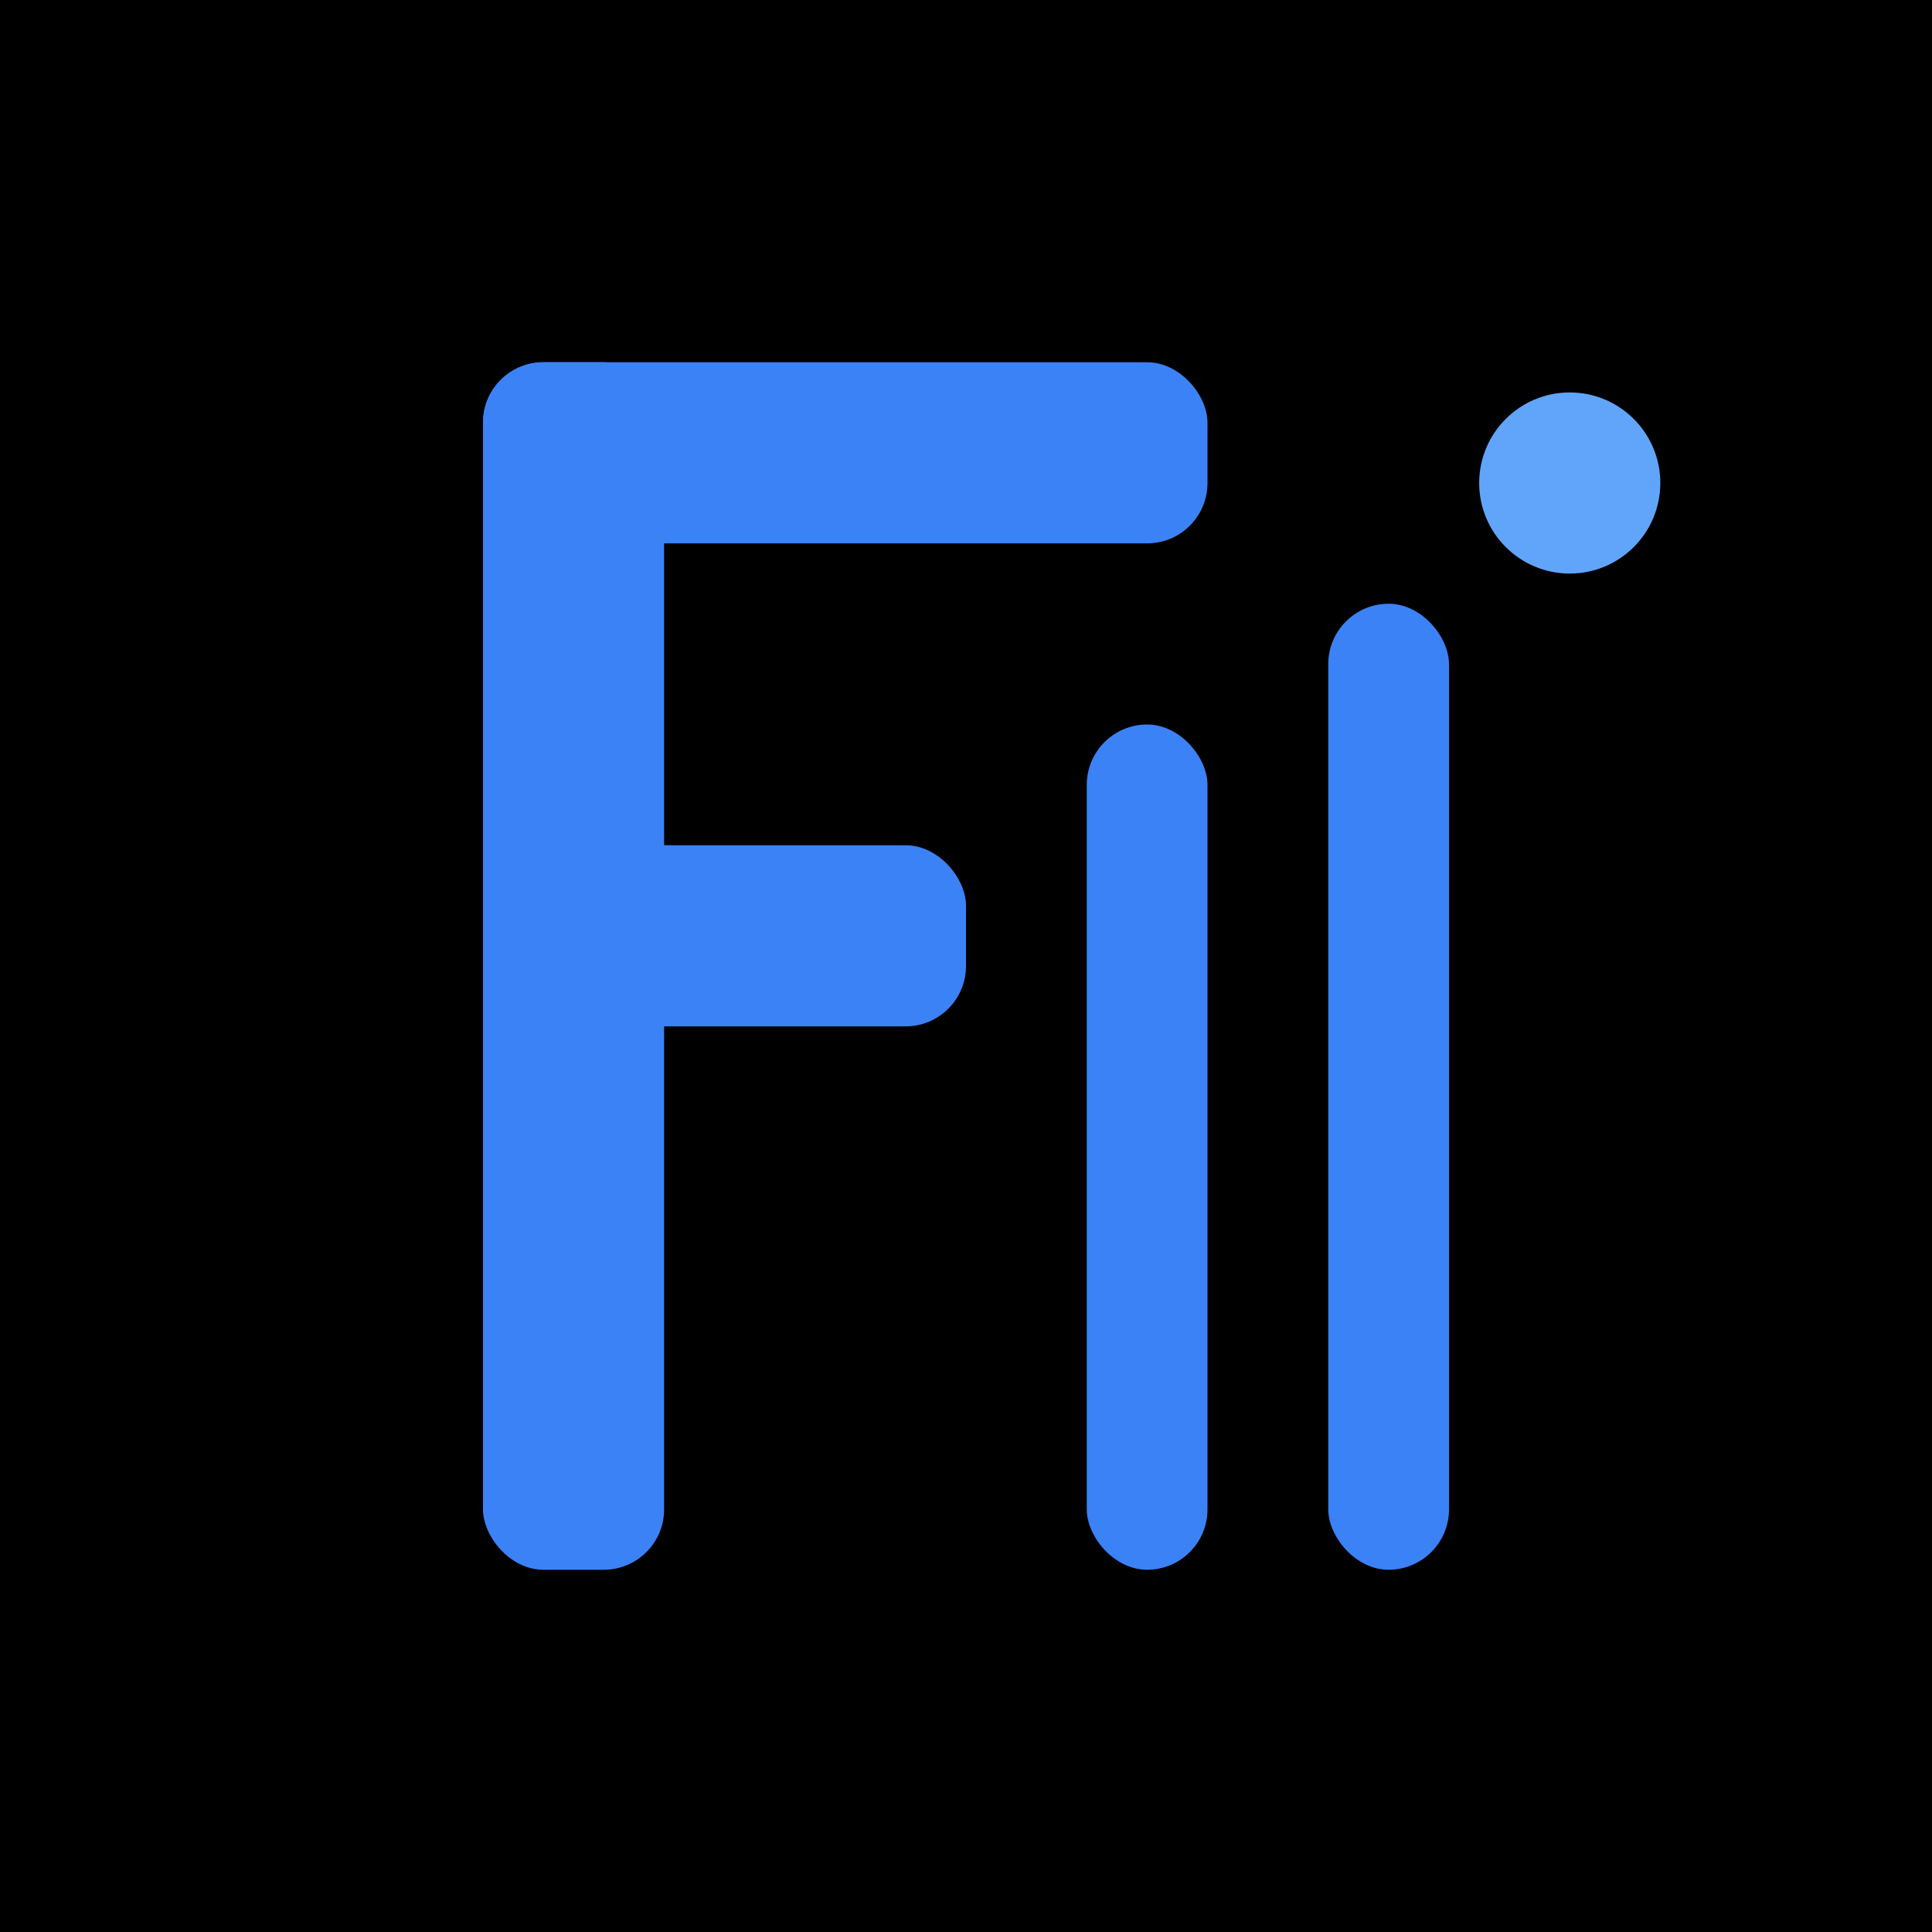
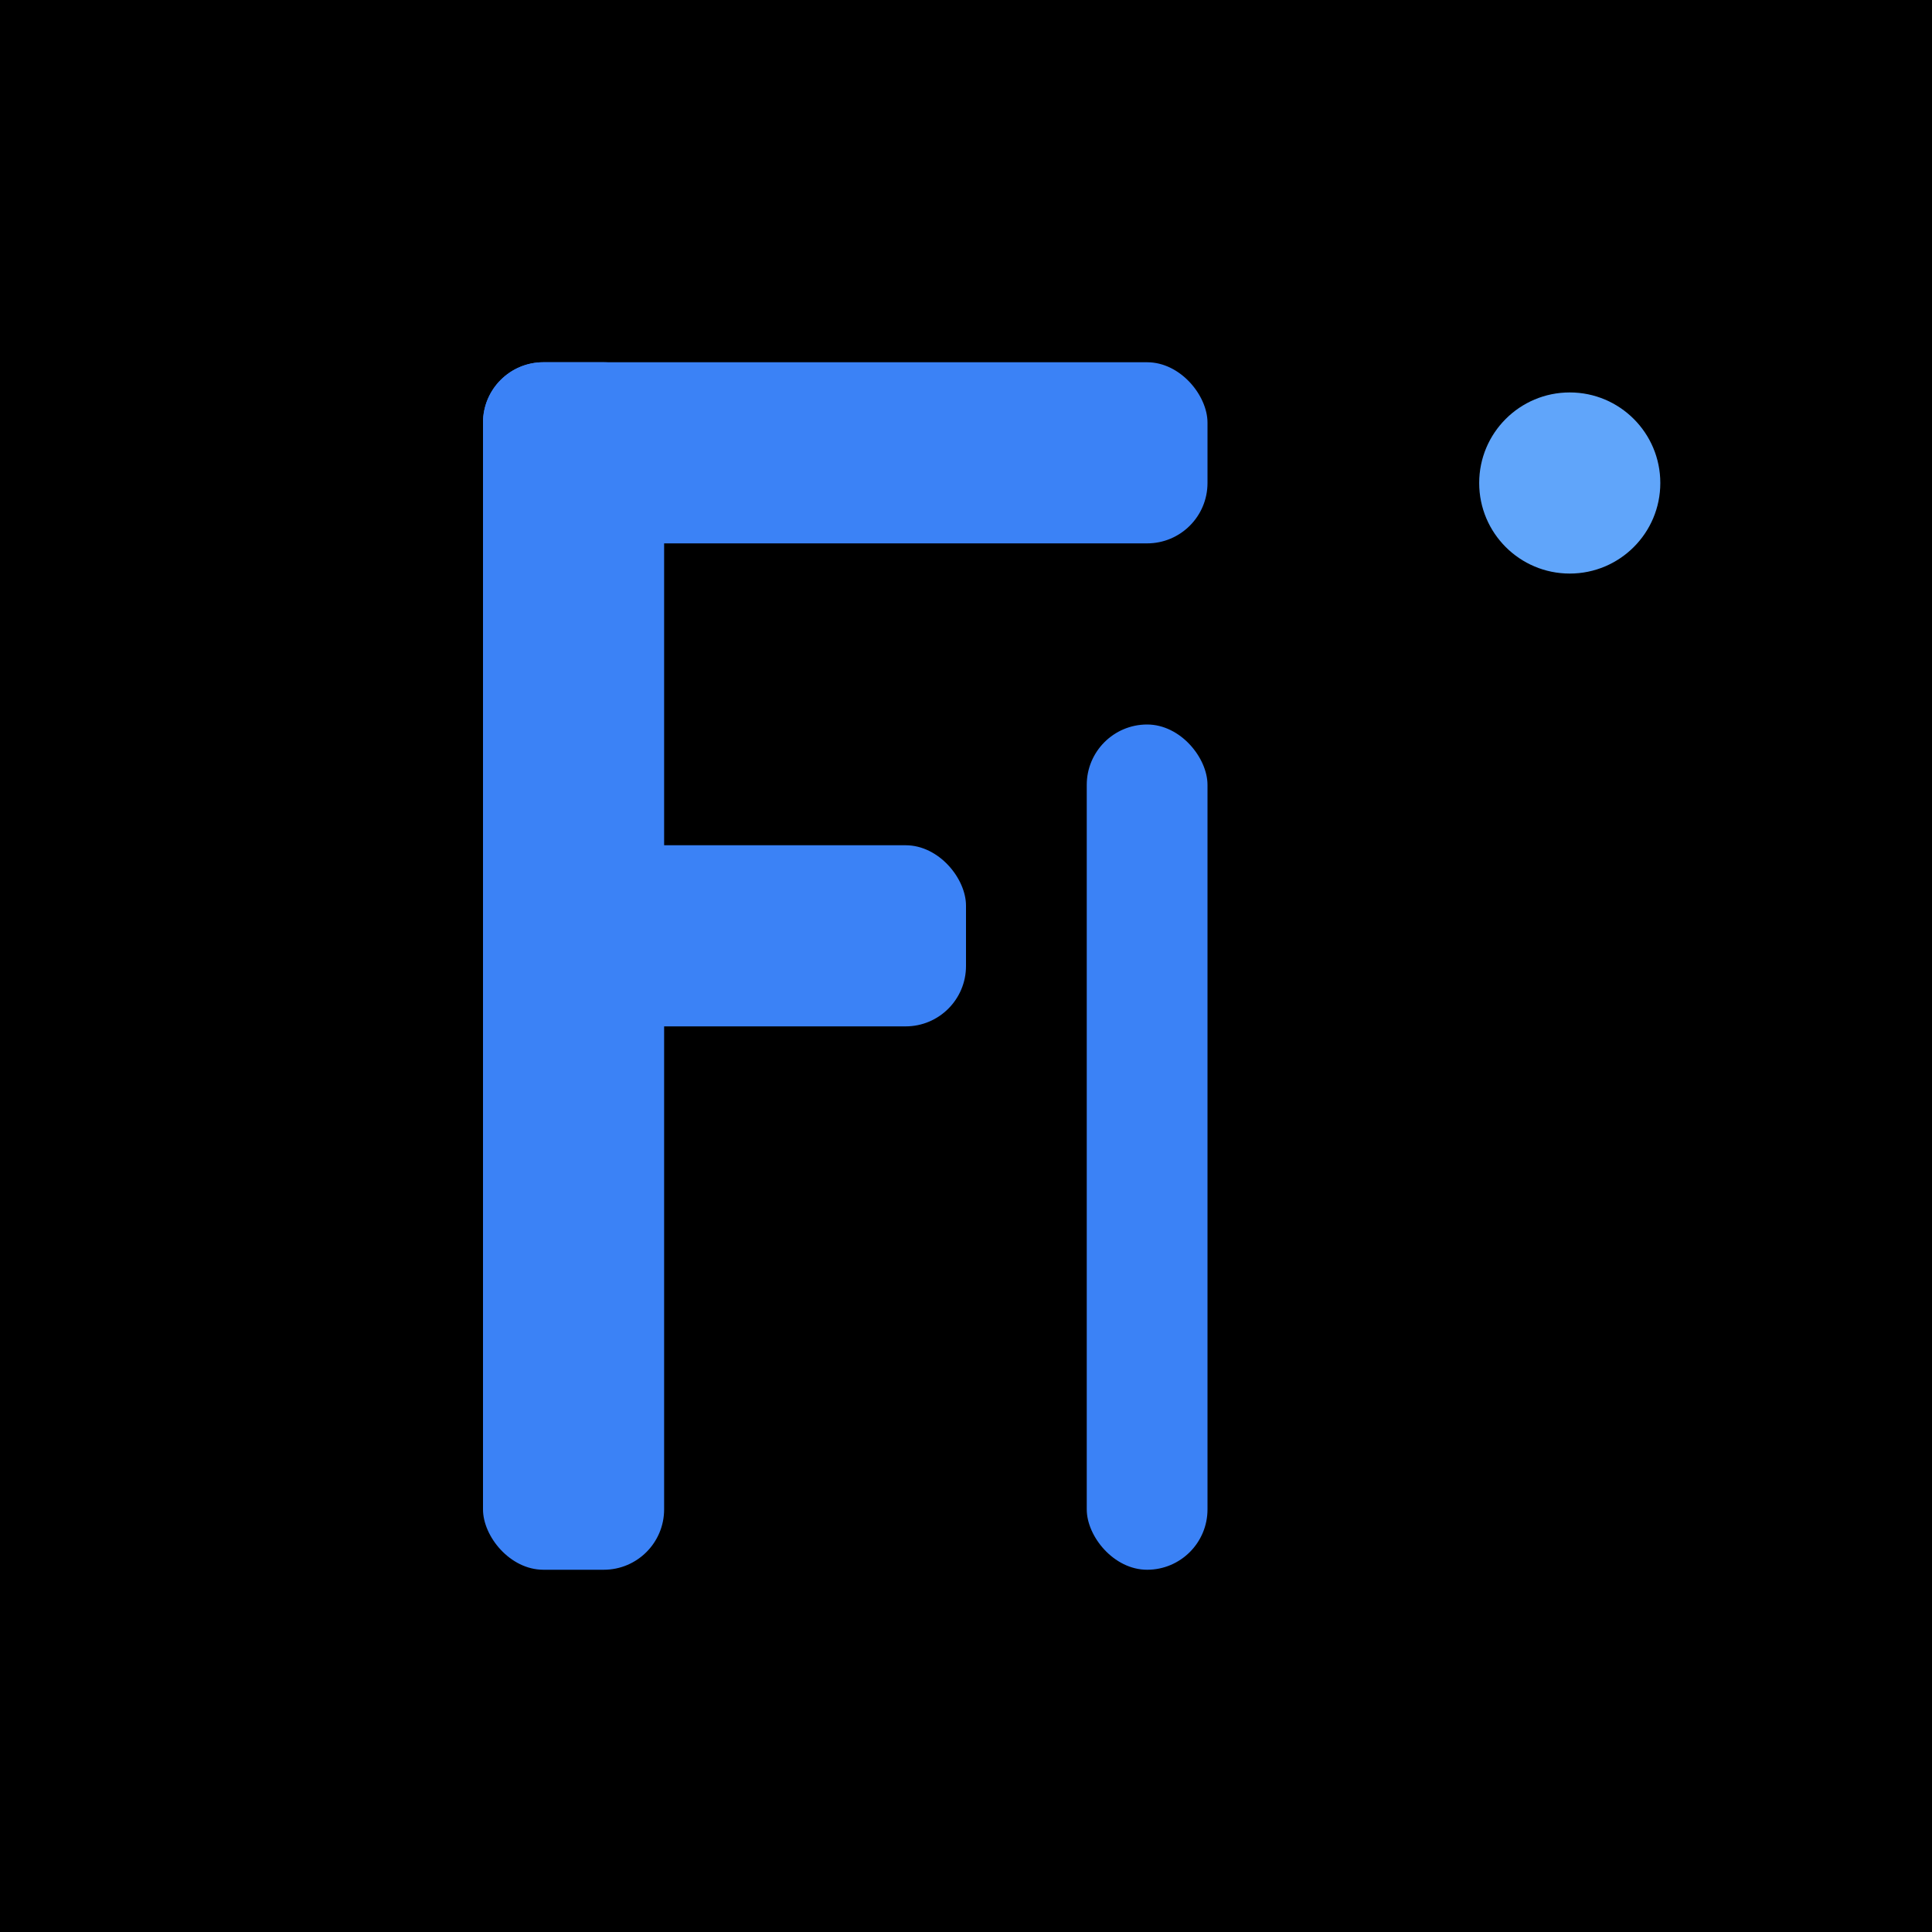
<svg xmlns="http://www.w3.org/2000/svg" viewBox="0 0 32 32">
  <style>
    /* Light mode styles (default) */
    .bg { fill: #000000; }
    .icon { fill: #3B82F6; }
    .accent { fill: #60A5FA; }
    
    /* Dark mode styles */
    @media (prefers-color-scheme: dark) {
      .bg { fill: #ffffff; }
      .icon { fill: #1e40af; }
      .accent { fill: #3b82f6; }
    }
  </style>
  <rect width="32" height="32" class="bg" />
  <g class="icon">
    <rect x="8" y="6" width="3" height="20" rx="1" />
    <rect x="8" y="6" width="12" height="3" rx="1" />
    <rect x="8" y="14" width="8" height="3" rx="1" />
-     <rect x="22" y="10" width="2" height="16" rx="1" />
    <rect x="18" y="12" width="2" height="14" rx="1" />
  </g>
  <circle cx="26" cy="8" r="1.5" class="accent" />
</svg>